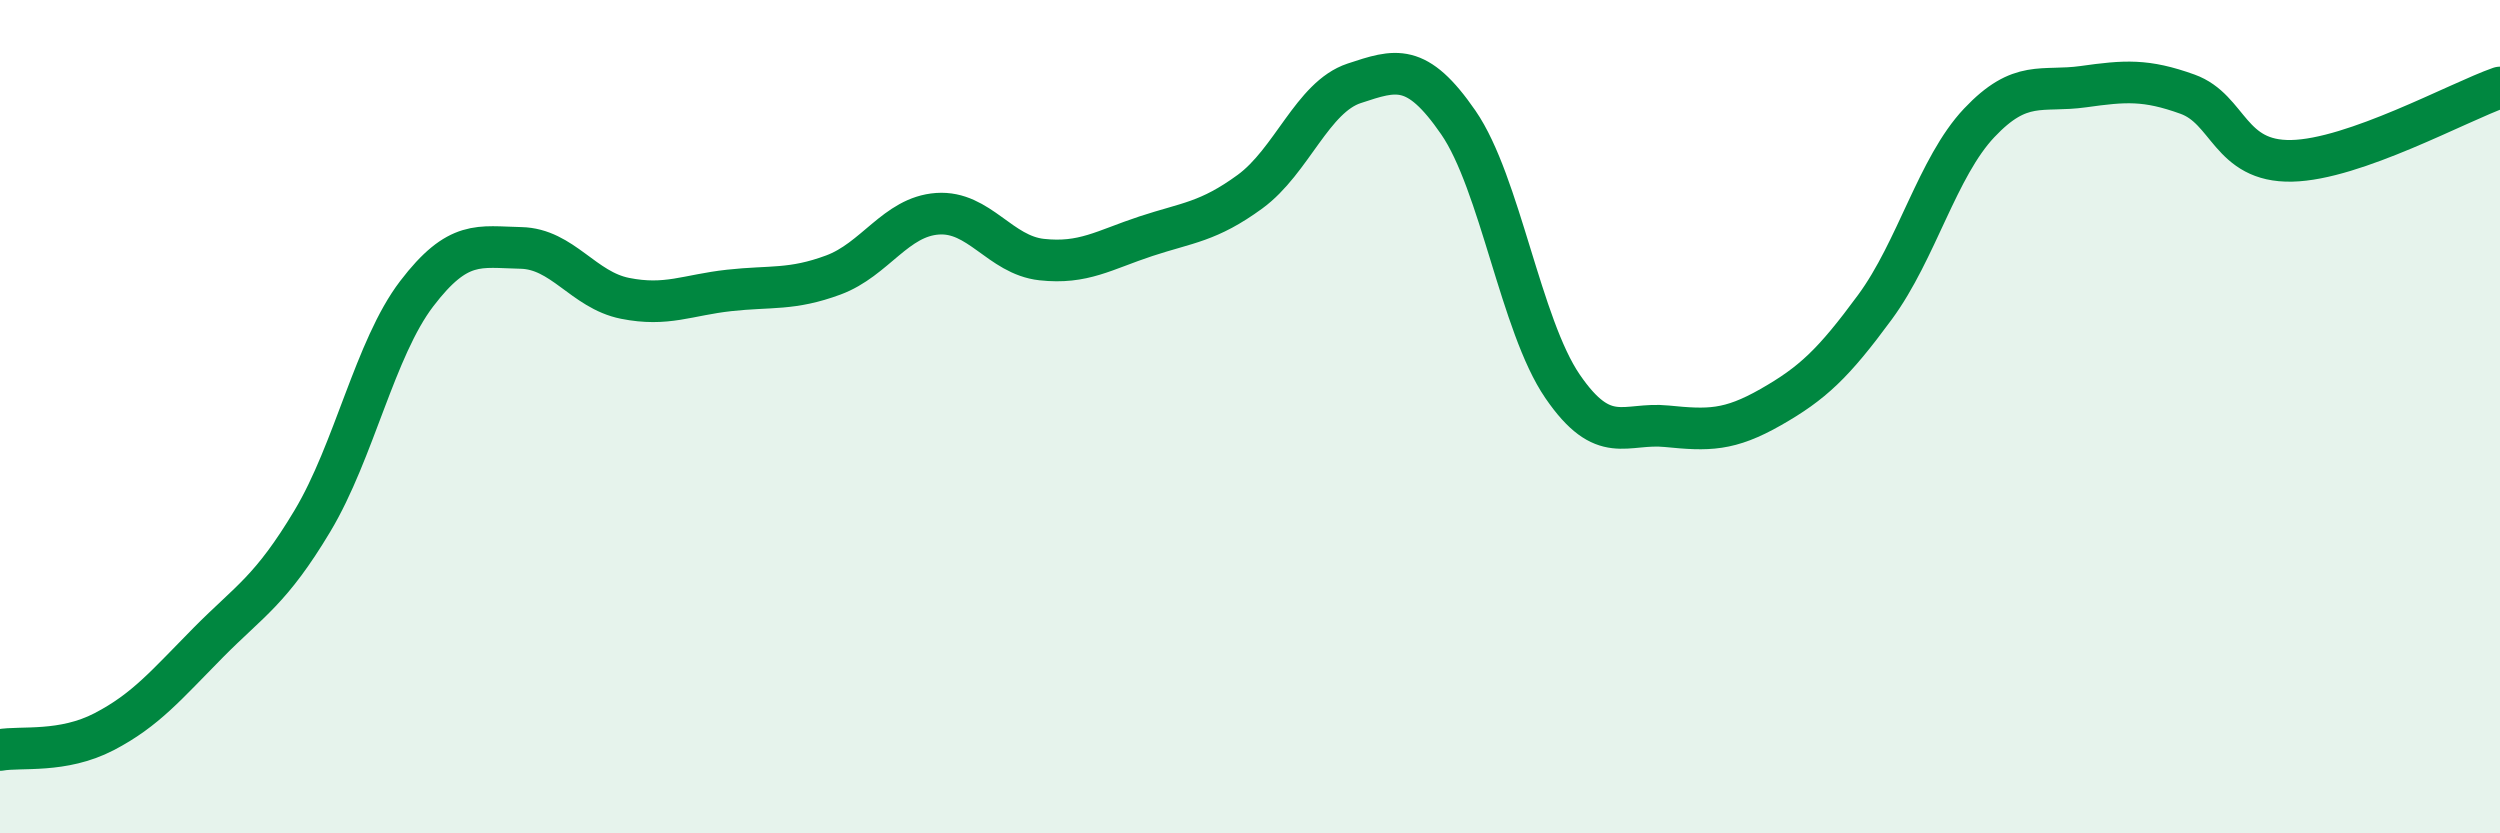
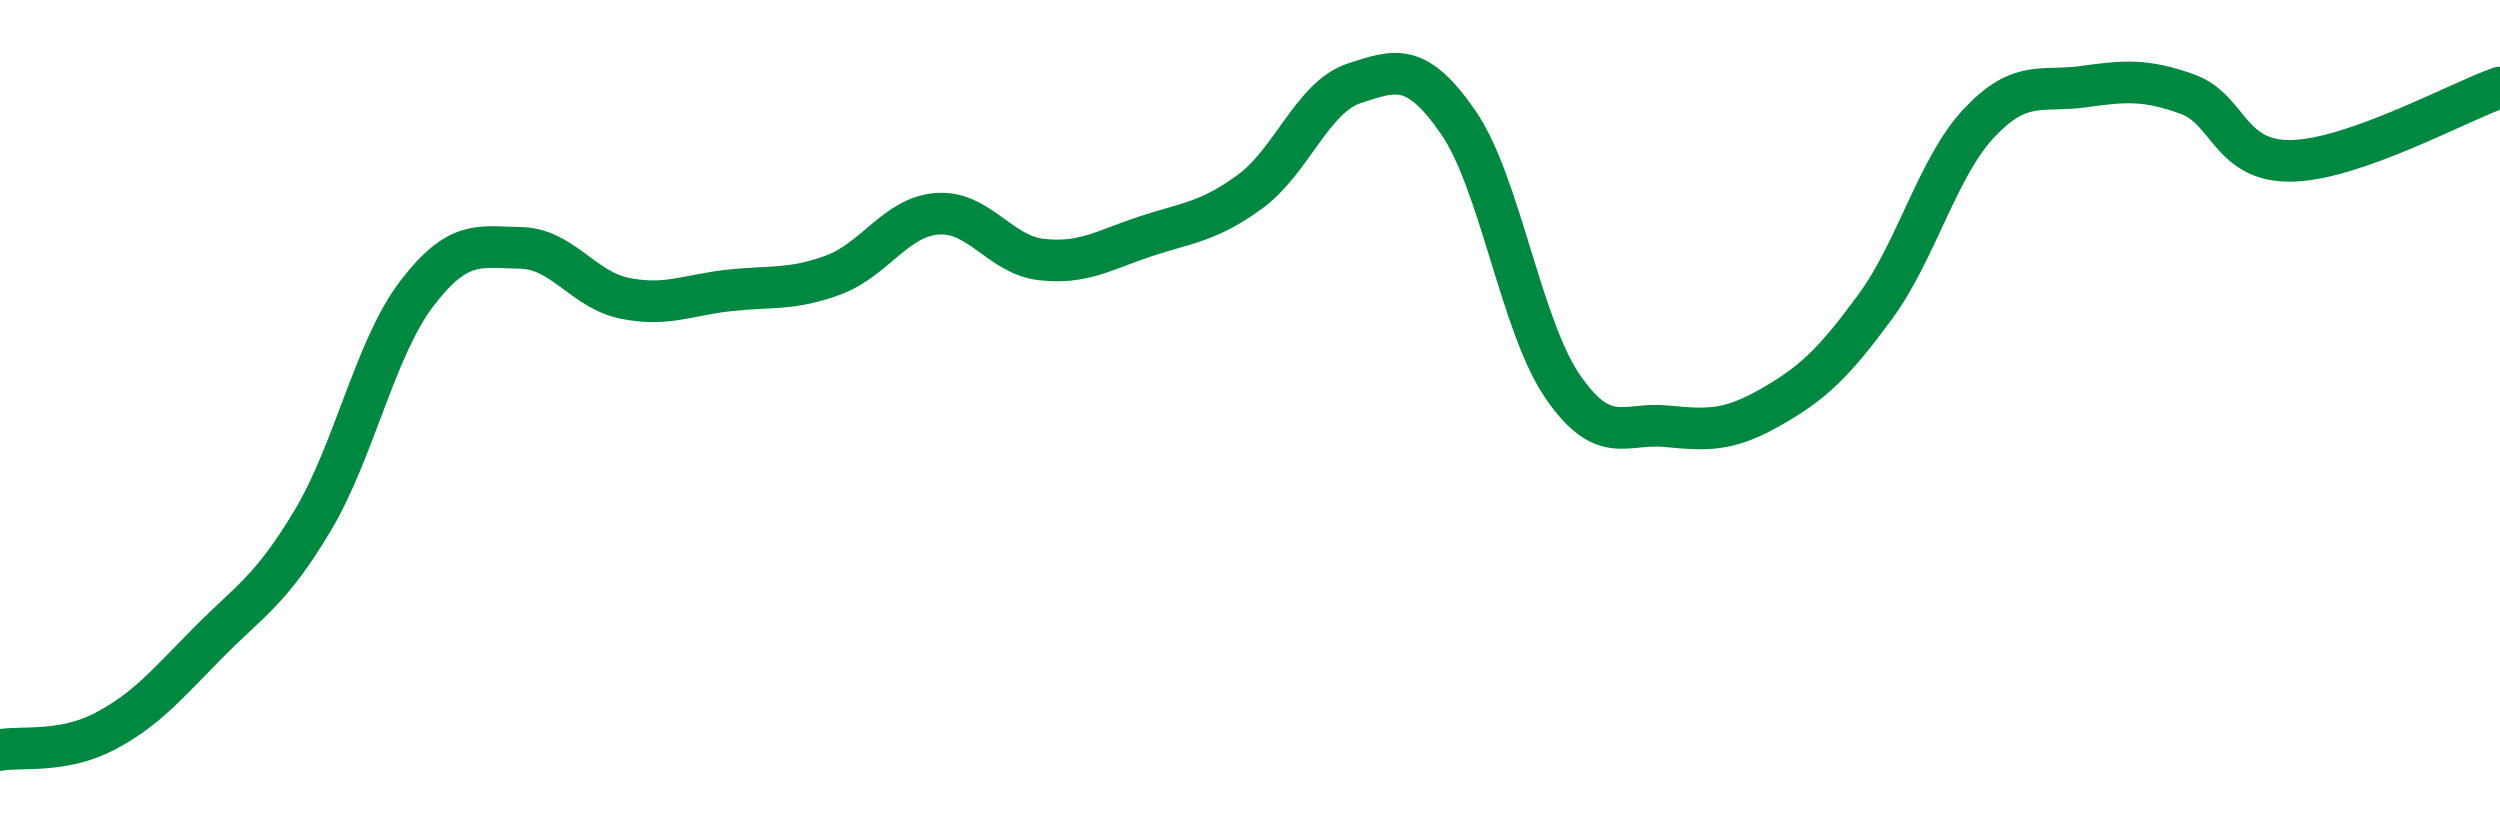
<svg xmlns="http://www.w3.org/2000/svg" width="60" height="20" viewBox="0 0 60 20">
-   <path d="M 0,18 C 0.5,17.91 1.5,18.08 2.5,17.56 C 3.5,17.04 4,16.43 5,15.42 C 6,14.41 6.5,14.17 7.5,12.5 C 8.5,10.83 9,8.36 10,7.05 C 11,5.74 11.5,5.93 12.5,5.95 C 13.5,5.97 14,6.96 15,7.16 C 16,7.36 16.5,7.08 17.5,6.97 C 18.5,6.86 19,6.97 20,6.6 C 21,6.23 21.5,5.2 22.5,5.13 C 23.5,5.06 24,6.12 25,6.23 C 26,6.34 26.5,6 27.5,5.67 C 28.5,5.34 29,5.33 30,4.6 C 31,3.87 31.5,2.33 32.5,2 C 33.5,1.67 34,1.49 35,2.94 C 36,4.39 36.5,7.81 37.5,9.27 C 38.5,10.73 39,10.13 40,10.23 C 41,10.33 41.5,10.34 42.5,9.77 C 43.5,9.2 44,8.73 45,7.37 C 46,6.01 46.5,4.01 47.5,2.95 C 48.5,1.89 49,2.22 50,2.08 C 51,1.94 51.5,1.9 52.5,2.26 C 53.5,2.62 53.5,3.89 55,3.86 C 56.5,3.83 59,2.45 60,2.1L60 20L0 20Z" fill="#008740" opacity="0.1" stroke-linecap="round" stroke-linejoin="round" />
  <path d="M 0,18 C 0.5,17.91 1.5,18.08 2.5,17.56 C 3.5,17.04 4,16.43 5,15.42 C 6,14.41 6.5,14.17 7.5,12.5 C 8.5,10.83 9,8.36 10,7.05 C 11,5.74 11.5,5.93 12.5,5.95 C 13.5,5.97 14,6.96 15,7.16 C 16,7.36 16.5,7.08 17.5,6.97 C 18.5,6.86 19,6.97 20,6.6 C 21,6.23 21.5,5.2 22.5,5.13 C 23.5,5.06 24,6.12 25,6.23 C 26,6.34 26.5,6 27.5,5.67 C 28.5,5.34 29,5.33 30,4.6 C 31,3.87 31.5,2.33 32.5,2 C 33.5,1.67 34,1.49 35,2.94 C 36,4.39 36.5,7.81 37.5,9.27 C 38.5,10.73 39,10.13 40,10.23 C 41,10.33 41.5,10.34 42.5,9.77 C 43.5,9.2 44,8.73 45,7.37 C 46,6.01 46.5,4.01 47.5,2.95 C 48.5,1.89 49,2.22 50,2.08 C 51,1.94 51.5,1.9 52.5,2.26 C 53.5,2.62 53.5,3.89 55,3.86 C 56.5,3.83 59,2.45 60,2.1" stroke="#008740" stroke-width="1" fill="none" stroke-linecap="round" stroke-linejoin="round" />
</svg>